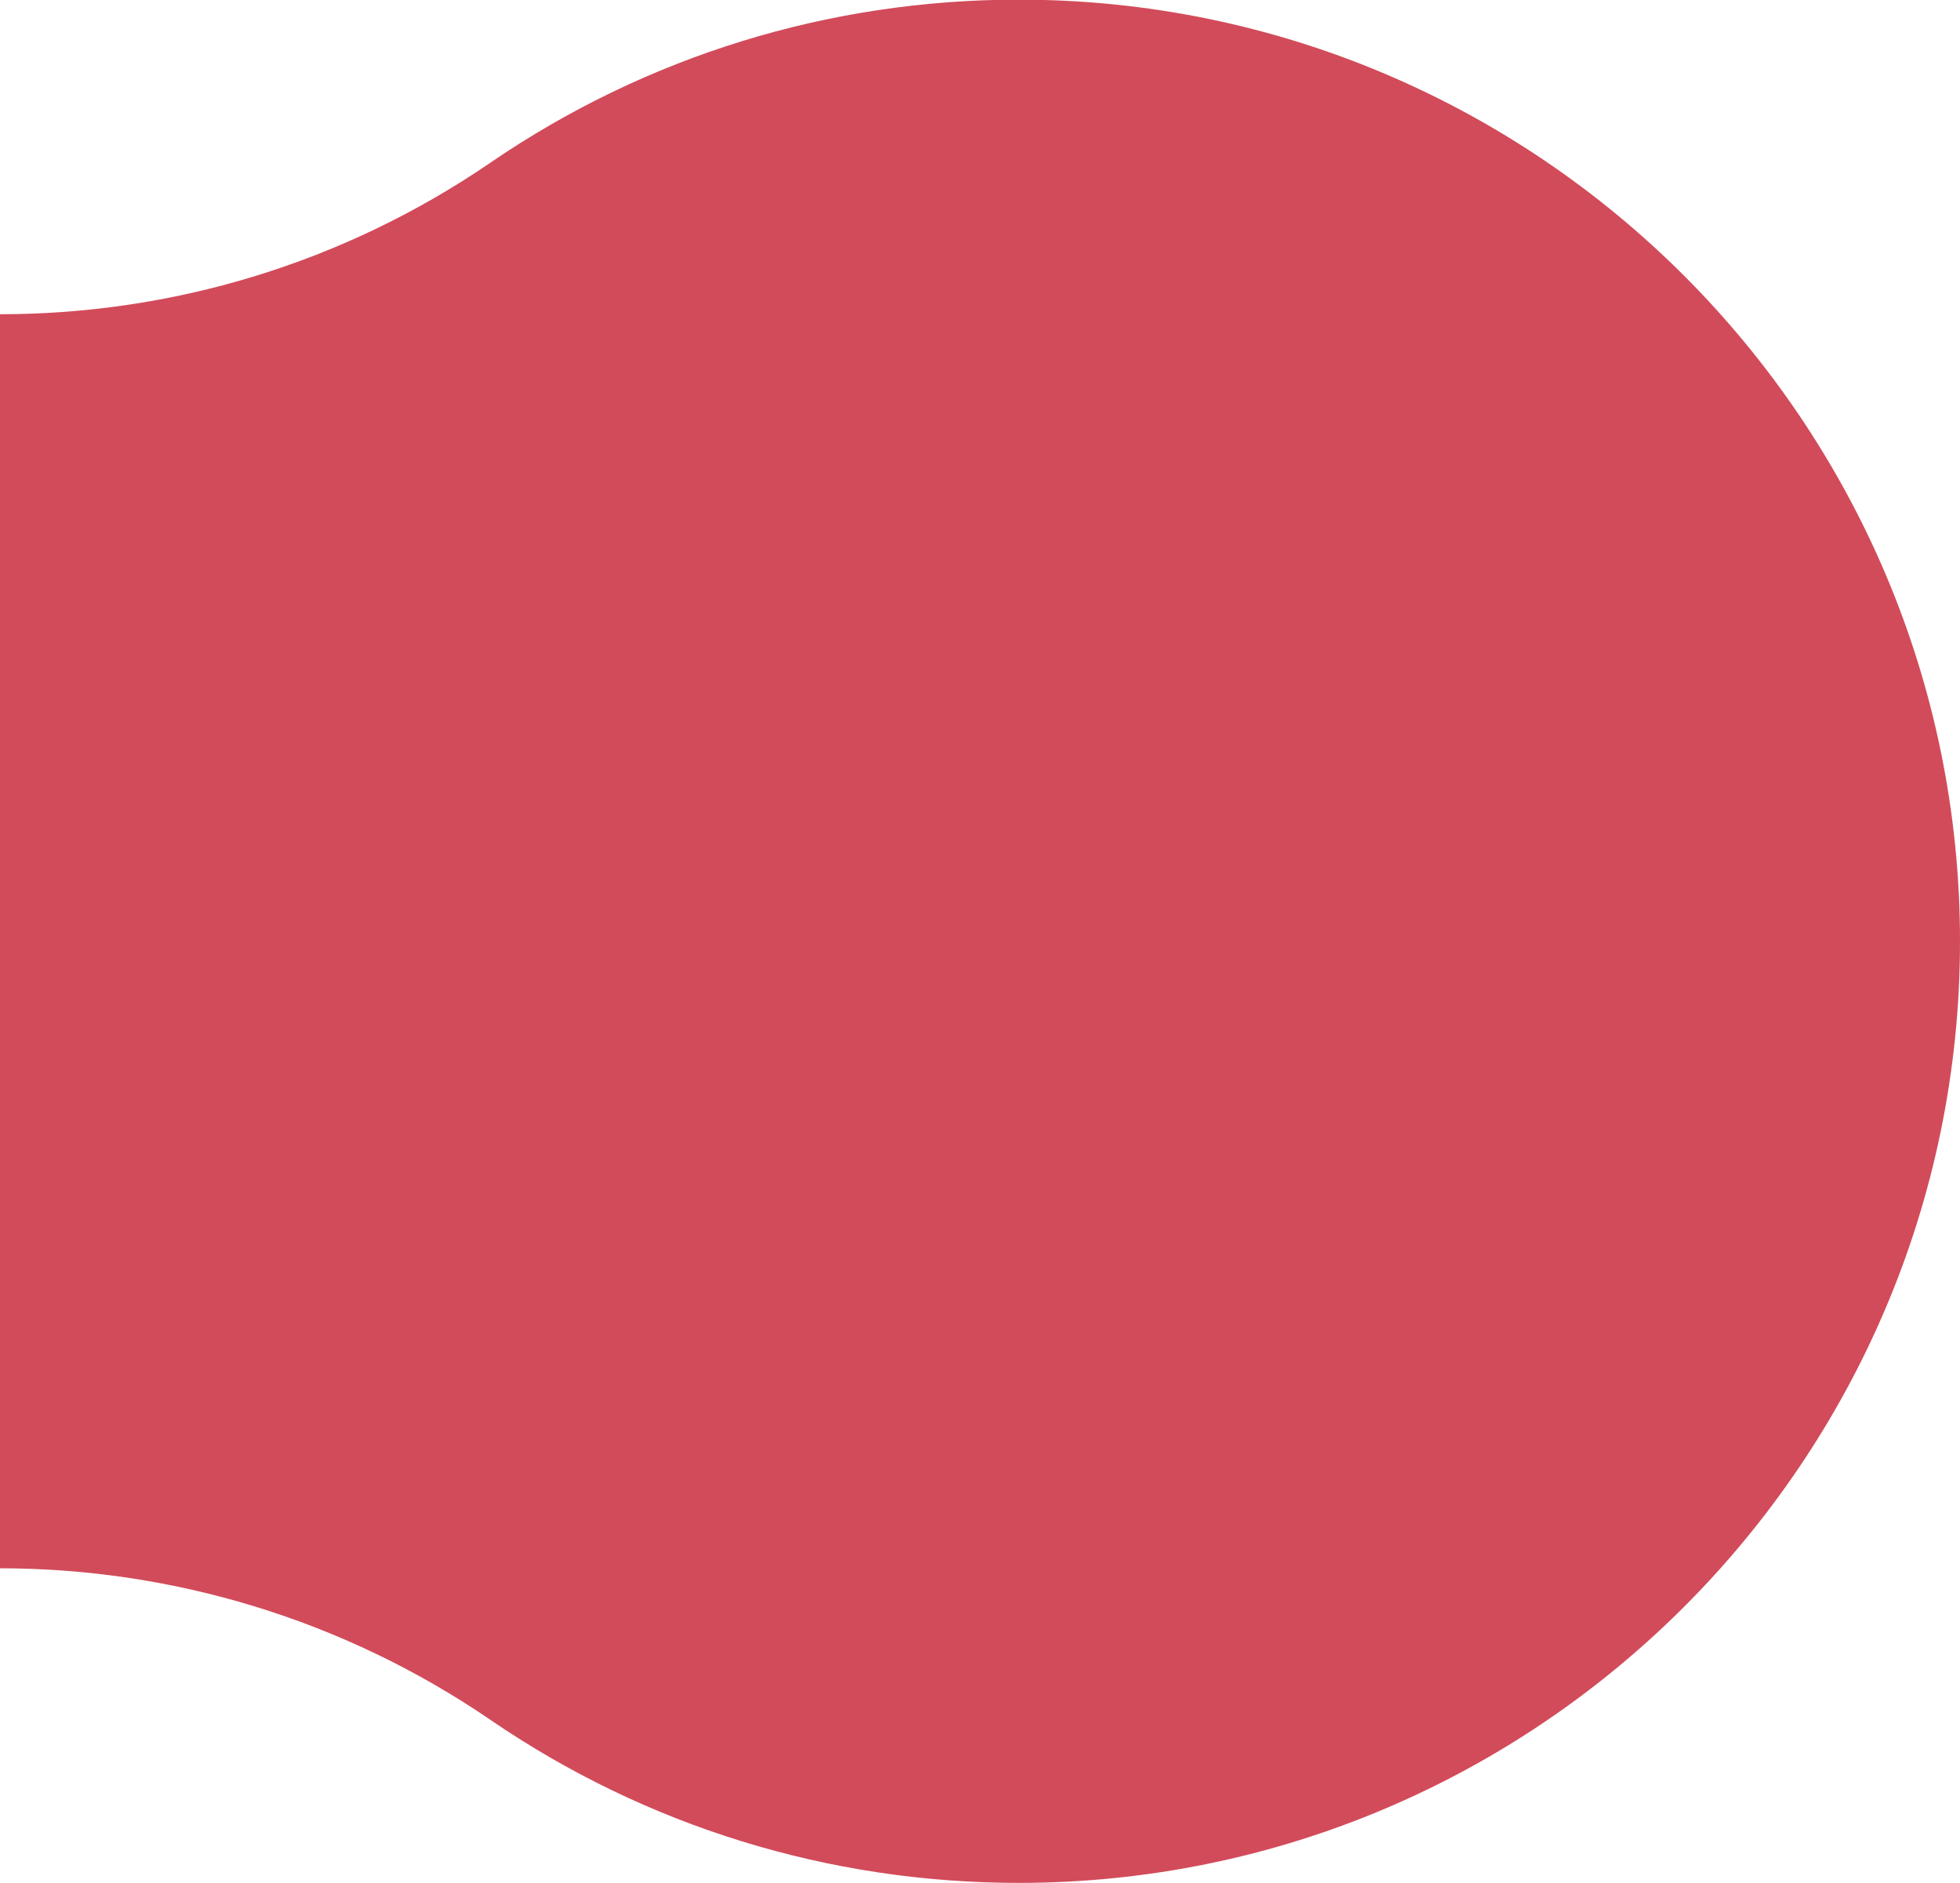
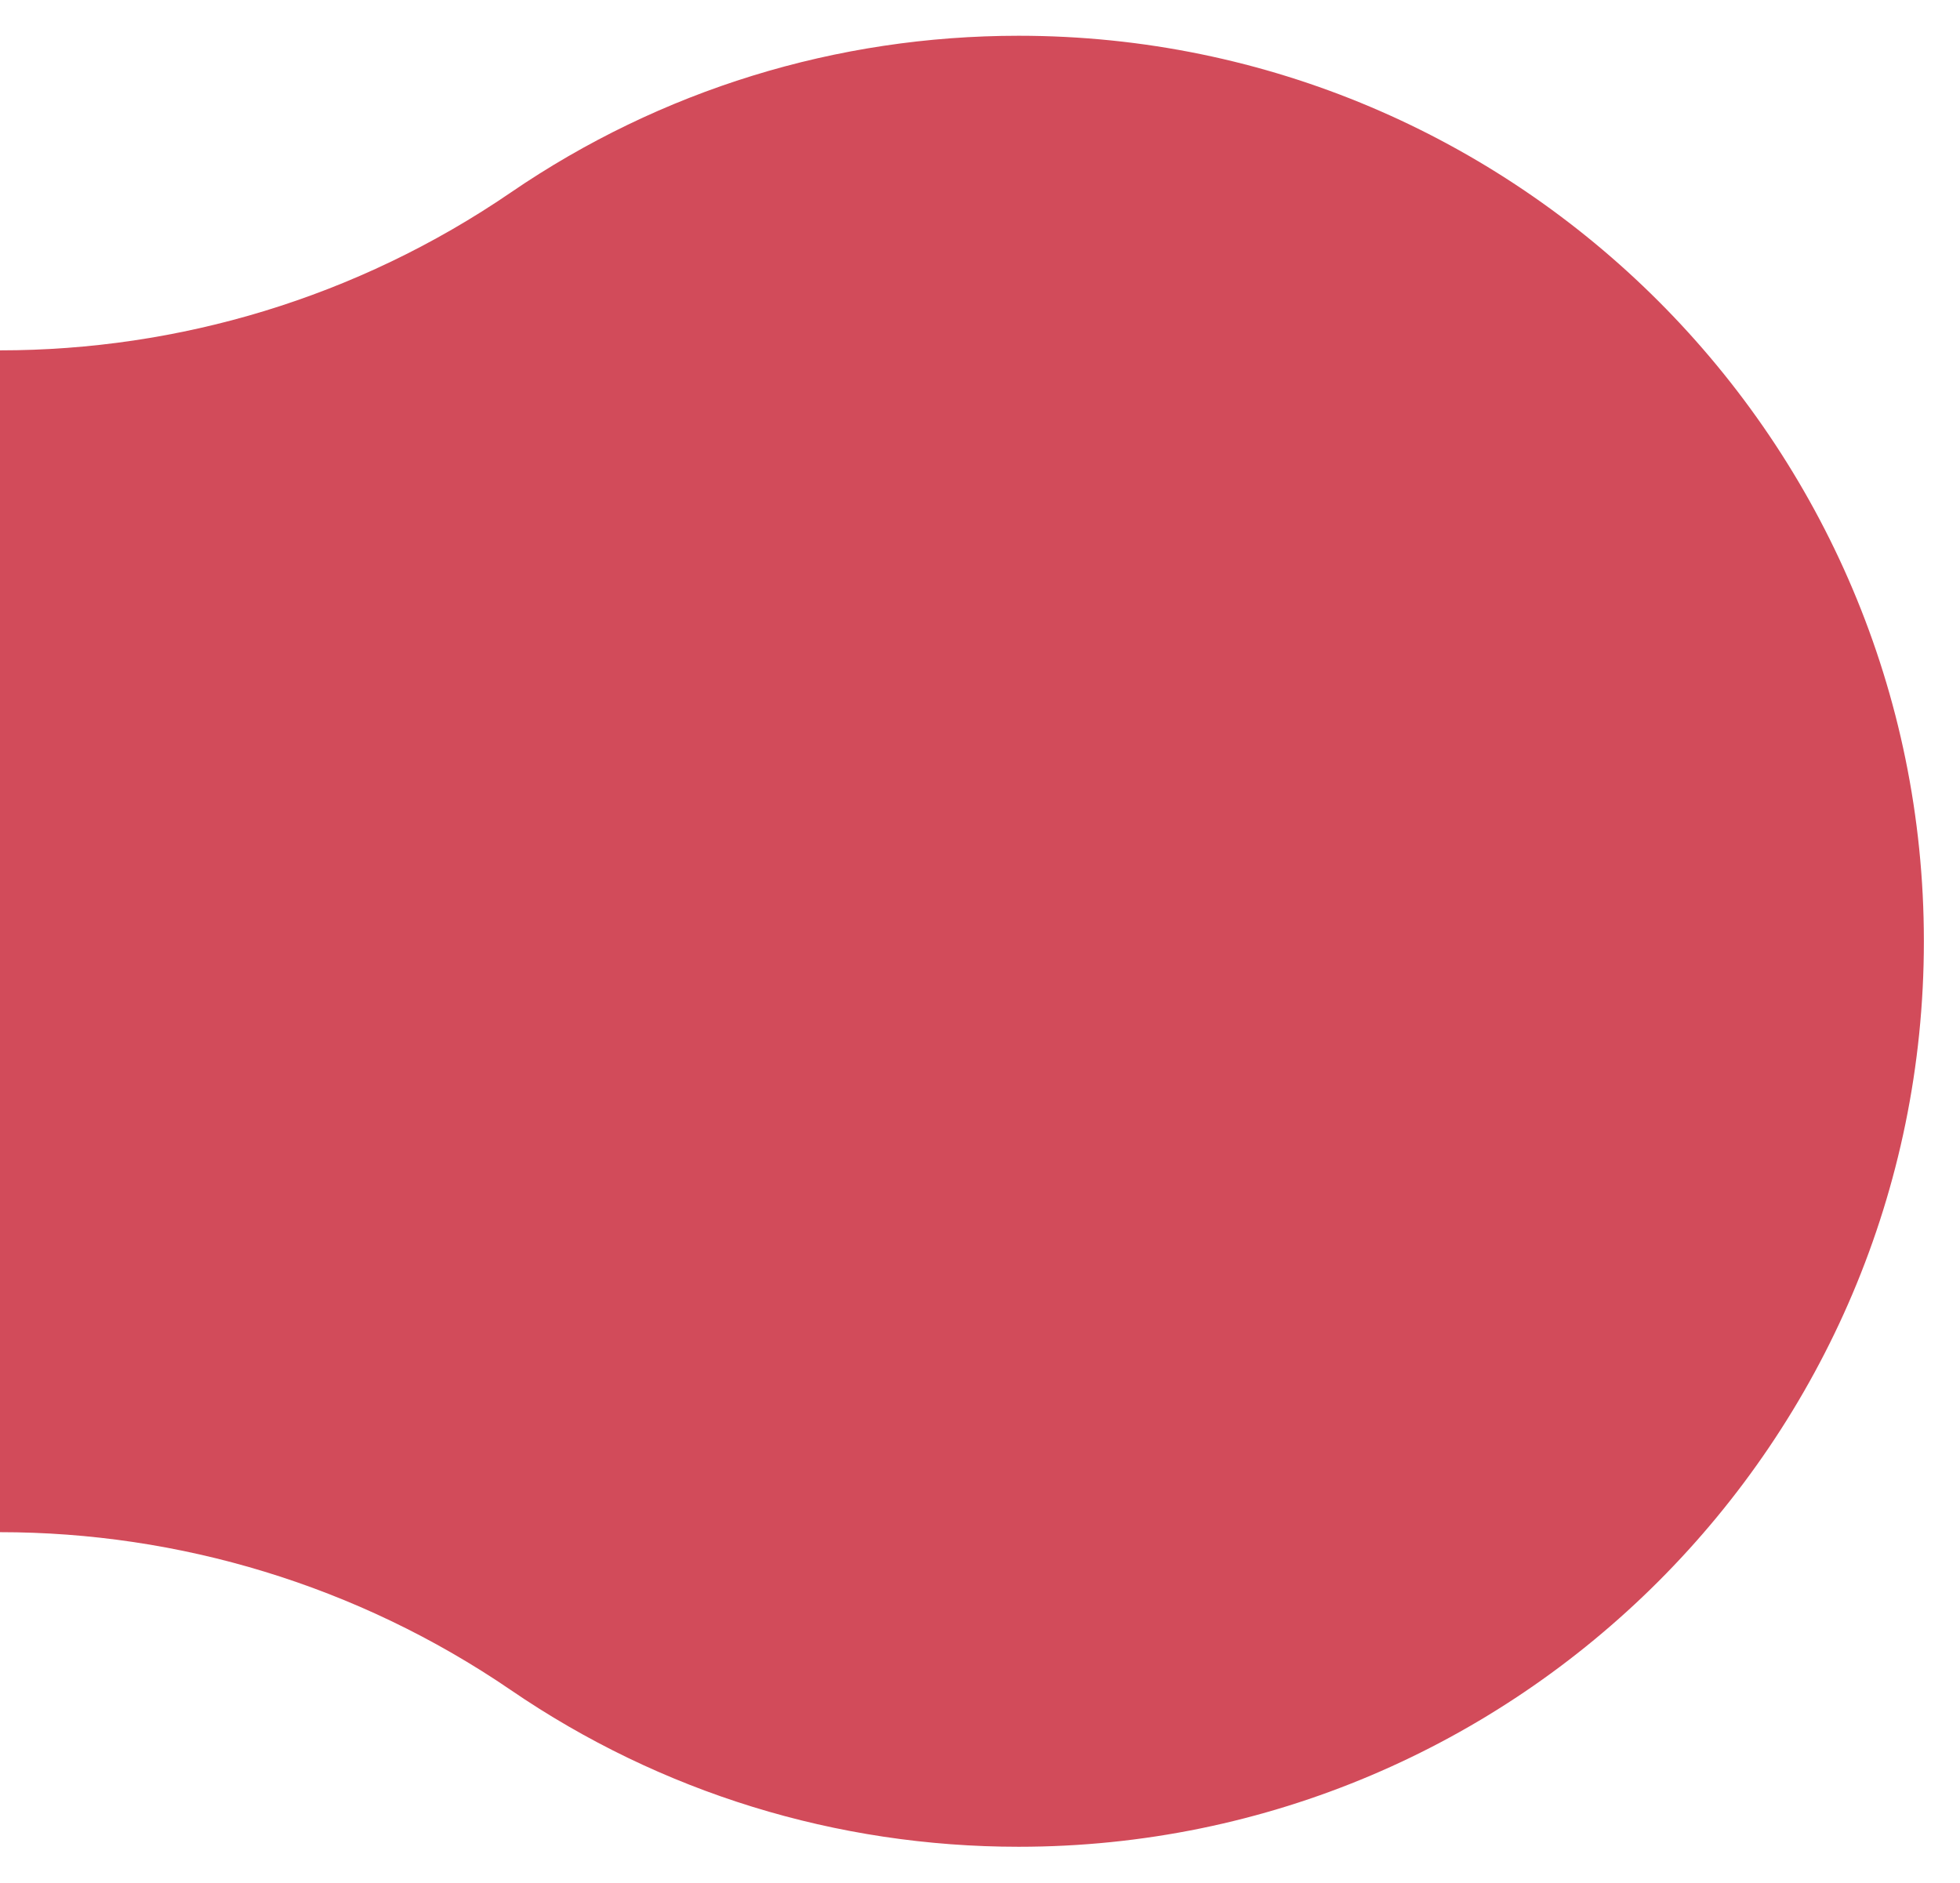
<svg xmlns="http://www.w3.org/2000/svg" id="Calque_2" data-name="Calque 2" viewBox="0 0 54.26 52.13">
  <defs>
    <style>      .cls-1 {        fill: none;        stroke: #d24b5a;        stroke-miterlimit: 10;        stroke-width: 2px;      }      .cls-2 {        fill: #d24b5a;        stroke-width: 0px;      }    </style>
  </defs>
  <g id="Calque_1-2" data-name="Calque 1">
    <g>
      <path class="cls-2" d="M0,9.7c4.94,0,9.87-1.45,14.14-4.37,4.15-2.84,9.02-4.34,14.06-4.34,13.82,0,25.06,11.24,25.06,25.07s-11.24,25.07-25.06,25.07c-5.04,0-9.91-1.5-14.06-4.34-4.26-2.91-9.2-4.37-14.14-4.37" />
-       <path class="cls-1" d="M0,9.7c4.94,0,9.87-1.45,14.14-4.37,4.15-2.84,9.02-4.34,14.06-4.34,13.82,0,25.06,11.24,25.06,25.07s-11.24,25.07-25.06,25.07c-5.04,0-9.91-1.5-14.06-4.34-4.26-2.91-9.2-4.37-14.14-4.37" />
    </g>
  </g>
</svg>